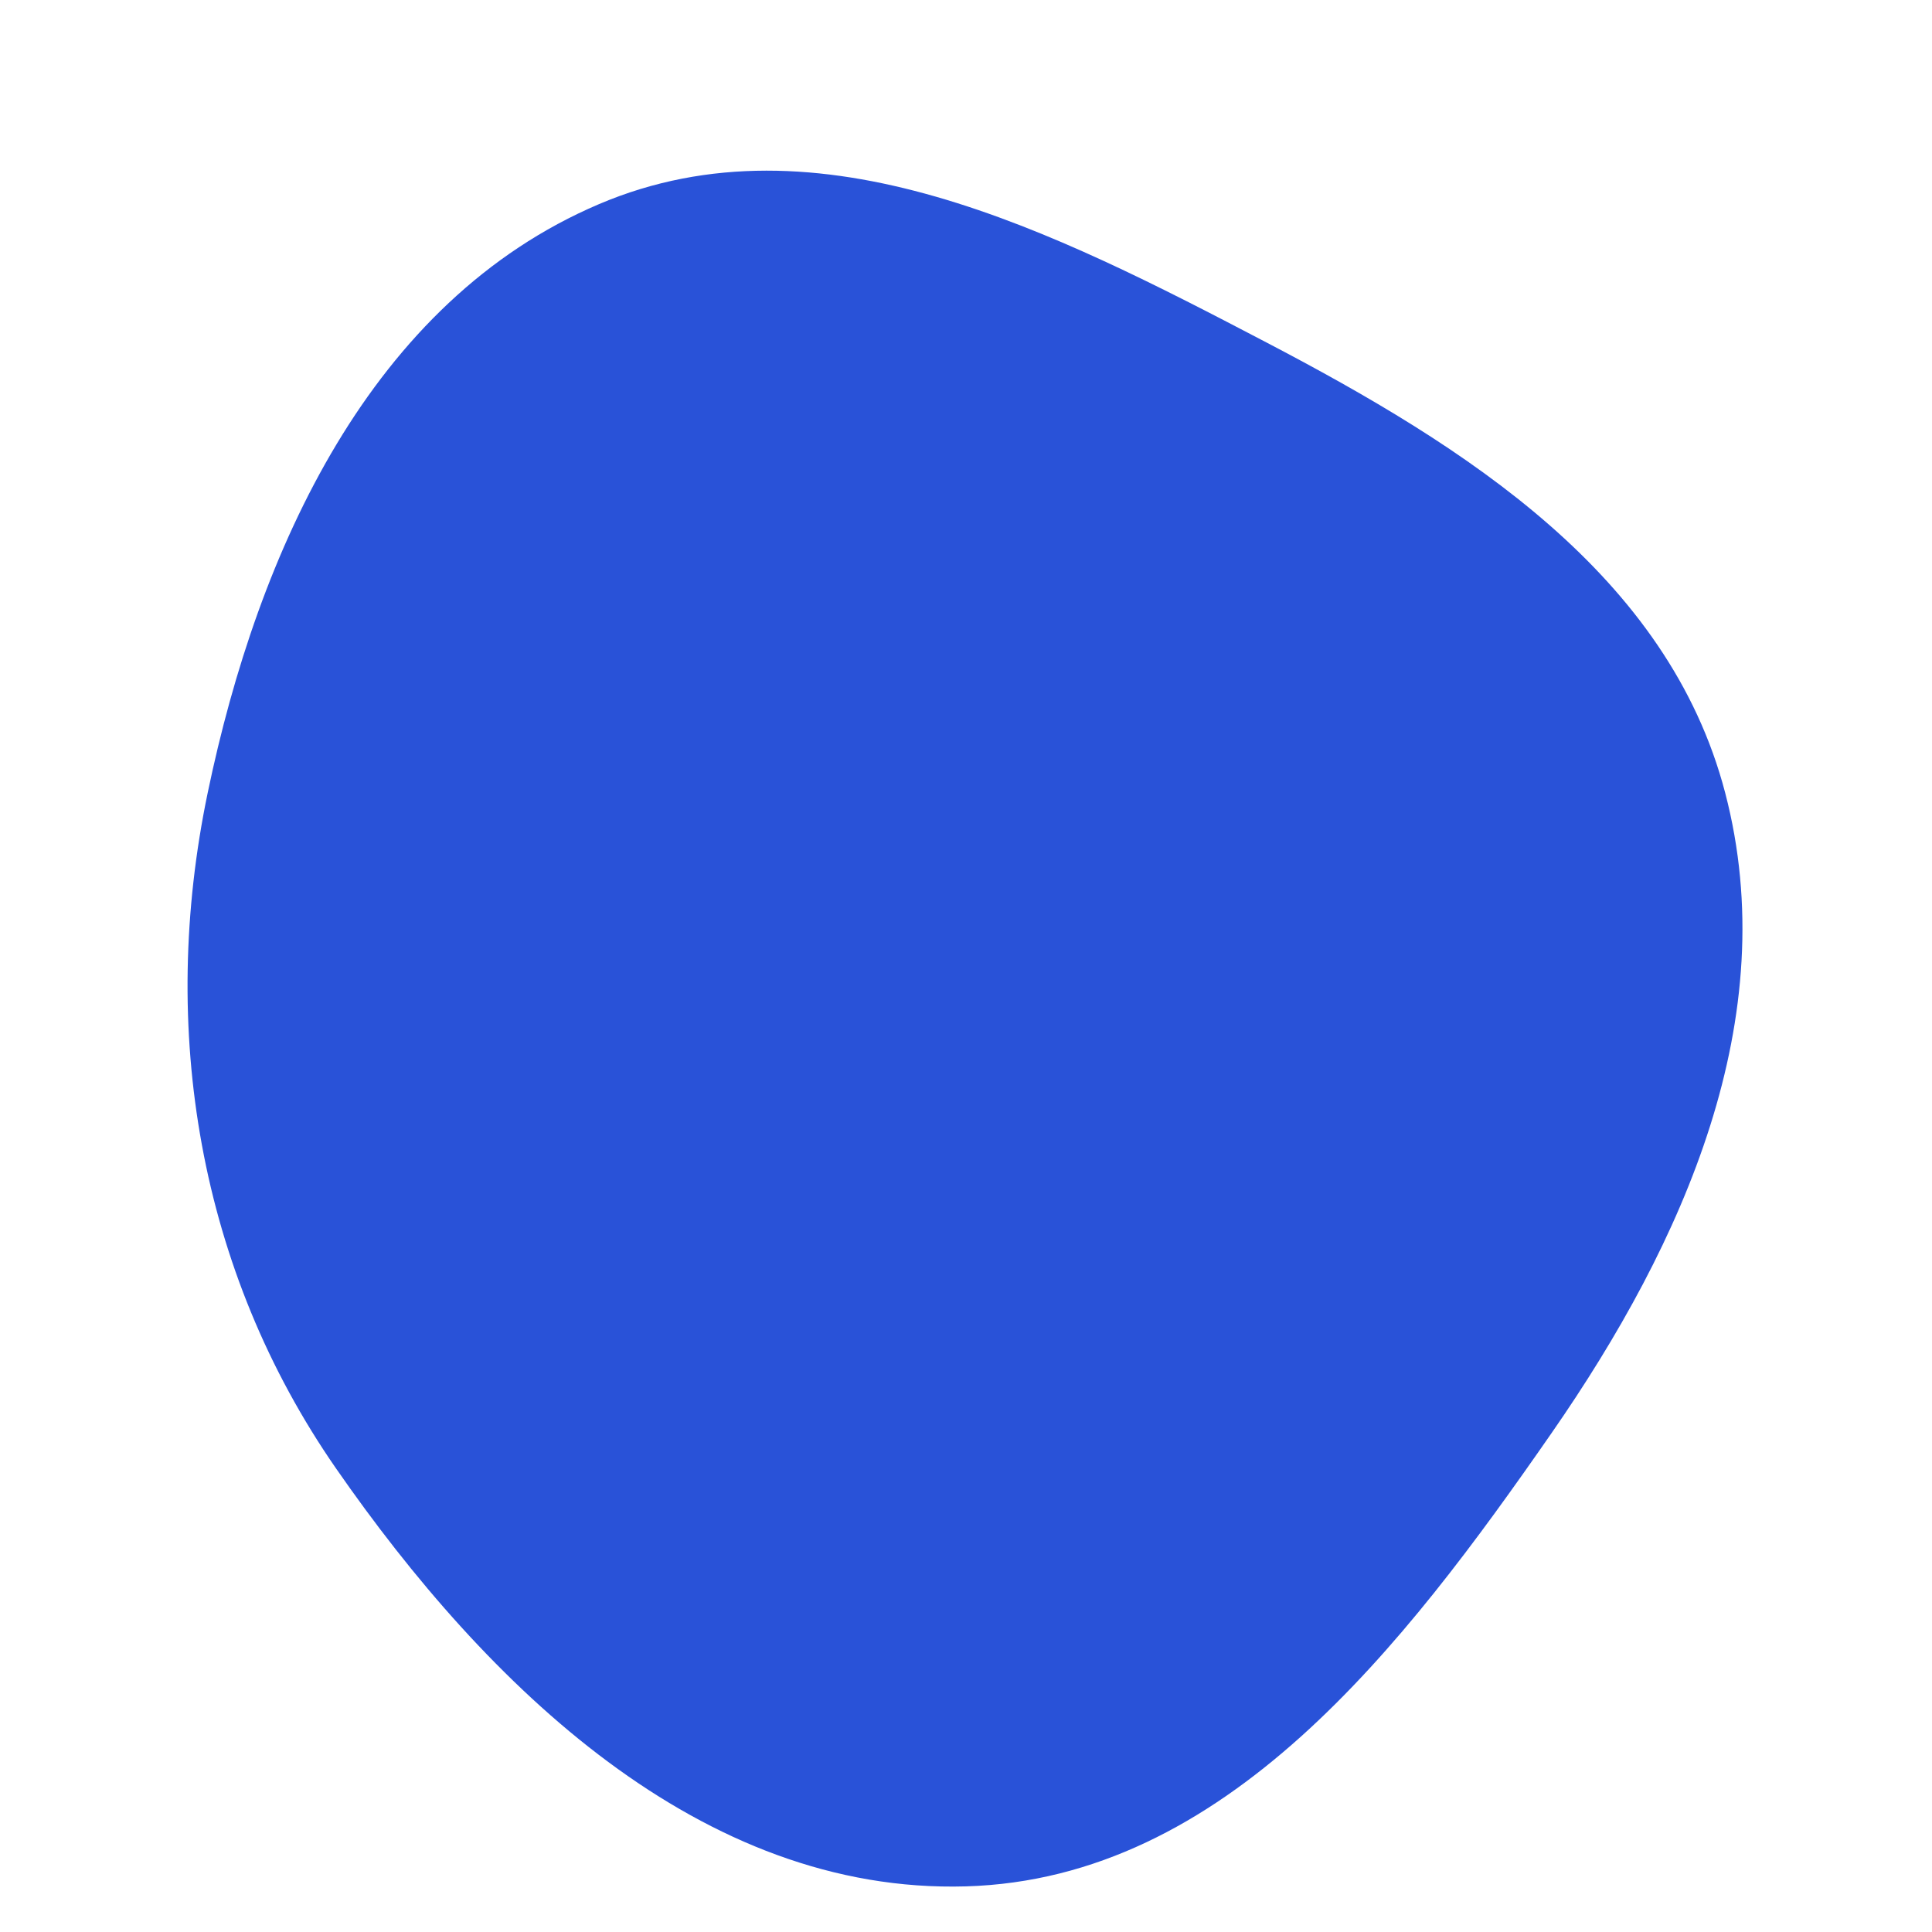
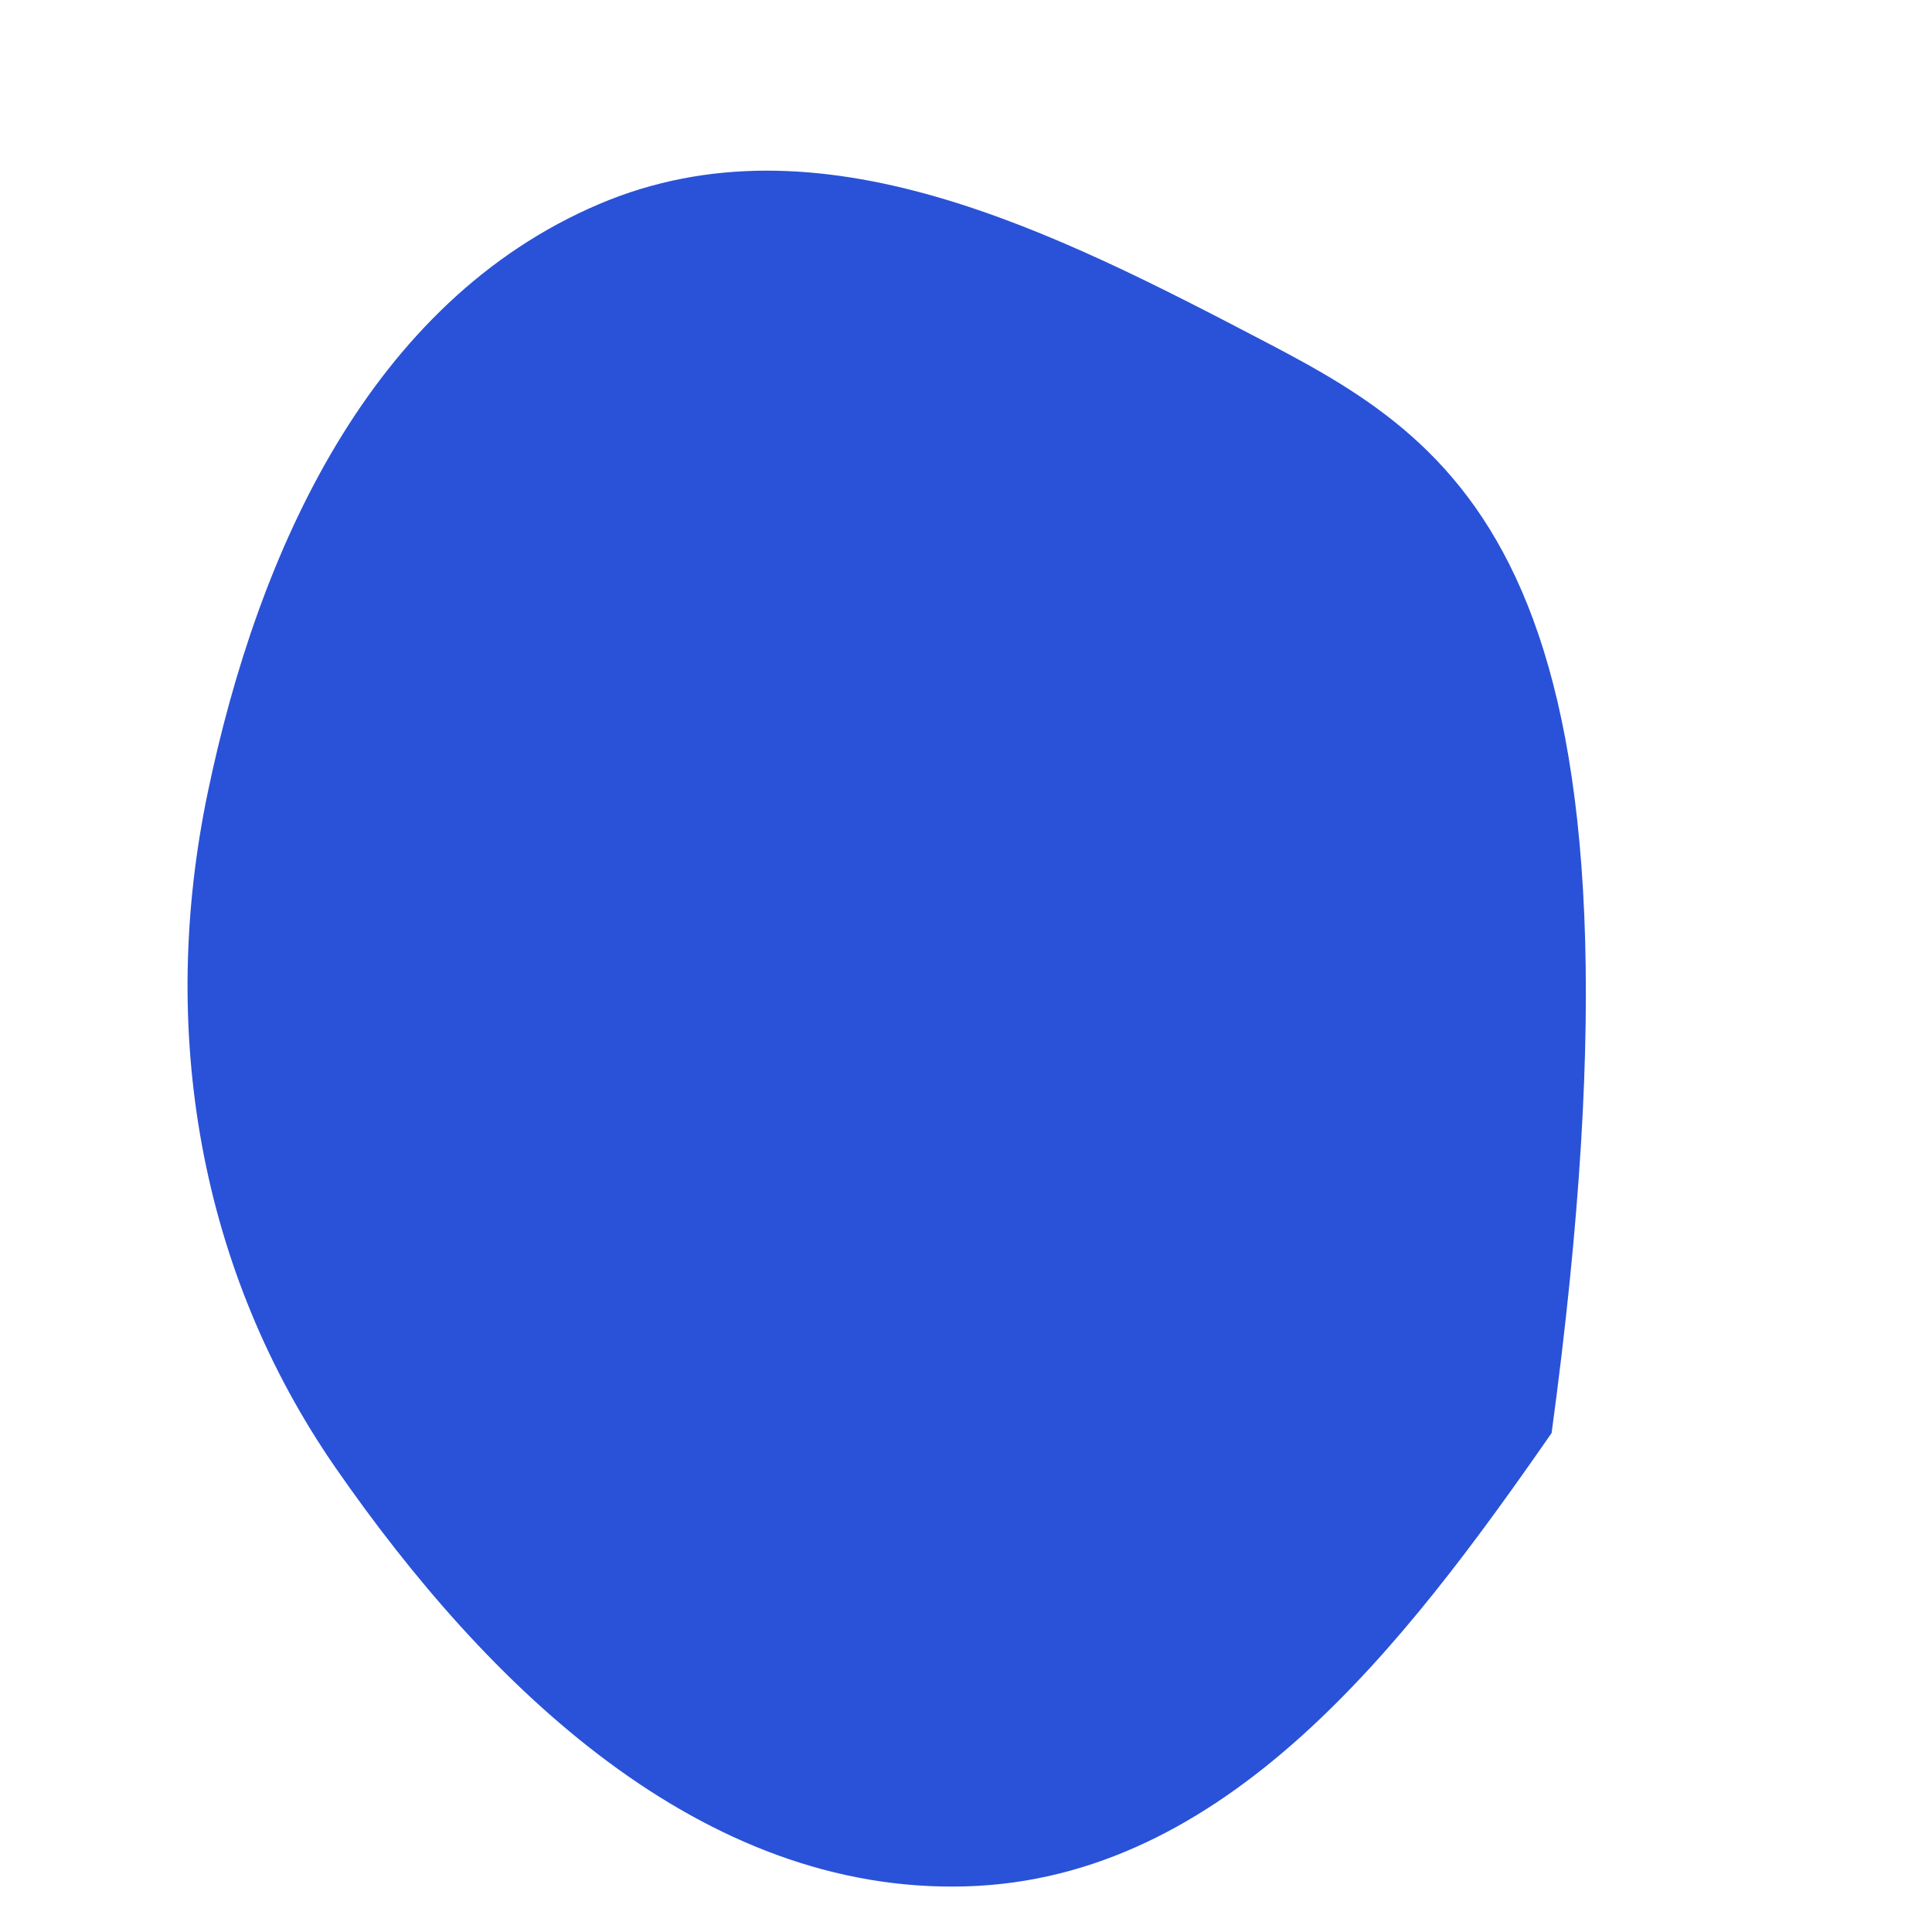
<svg xmlns="http://www.w3.org/2000/svg" width="256" height="256" viewBox="0 0 256 256">
-   <path stroke="none" stroke-width="0" fill="#2952d8" d="M128,249.954C162.4,248.953,185.972,218.153,205.597,189.881C223.175,164.557,236.393,134.864,228.592,105.041C221.031,76.137,194.27,59.208,167.794,45.368C139.732,30.699,108.518,14.644,79.382,27.043C49.15,39.909,34.211,72.899,27.518,105.066C21.009,136.346,26.315,168.316,44.523,194.571C64.544,223.44,92.882,250.977,128,249.954" />
+   <path stroke="none" stroke-width="0" fill="#2952d8" d="M128,249.954C162.4,248.953,185.972,218.153,205.597,189.881C221.031,76.137,194.27,59.208,167.794,45.368C139.732,30.699,108.518,14.644,79.382,27.043C49.15,39.909,34.211,72.899,27.518,105.066C21.009,136.346,26.315,168.316,44.523,194.571C64.544,223.44,92.882,250.977,128,249.954" />
</svg>